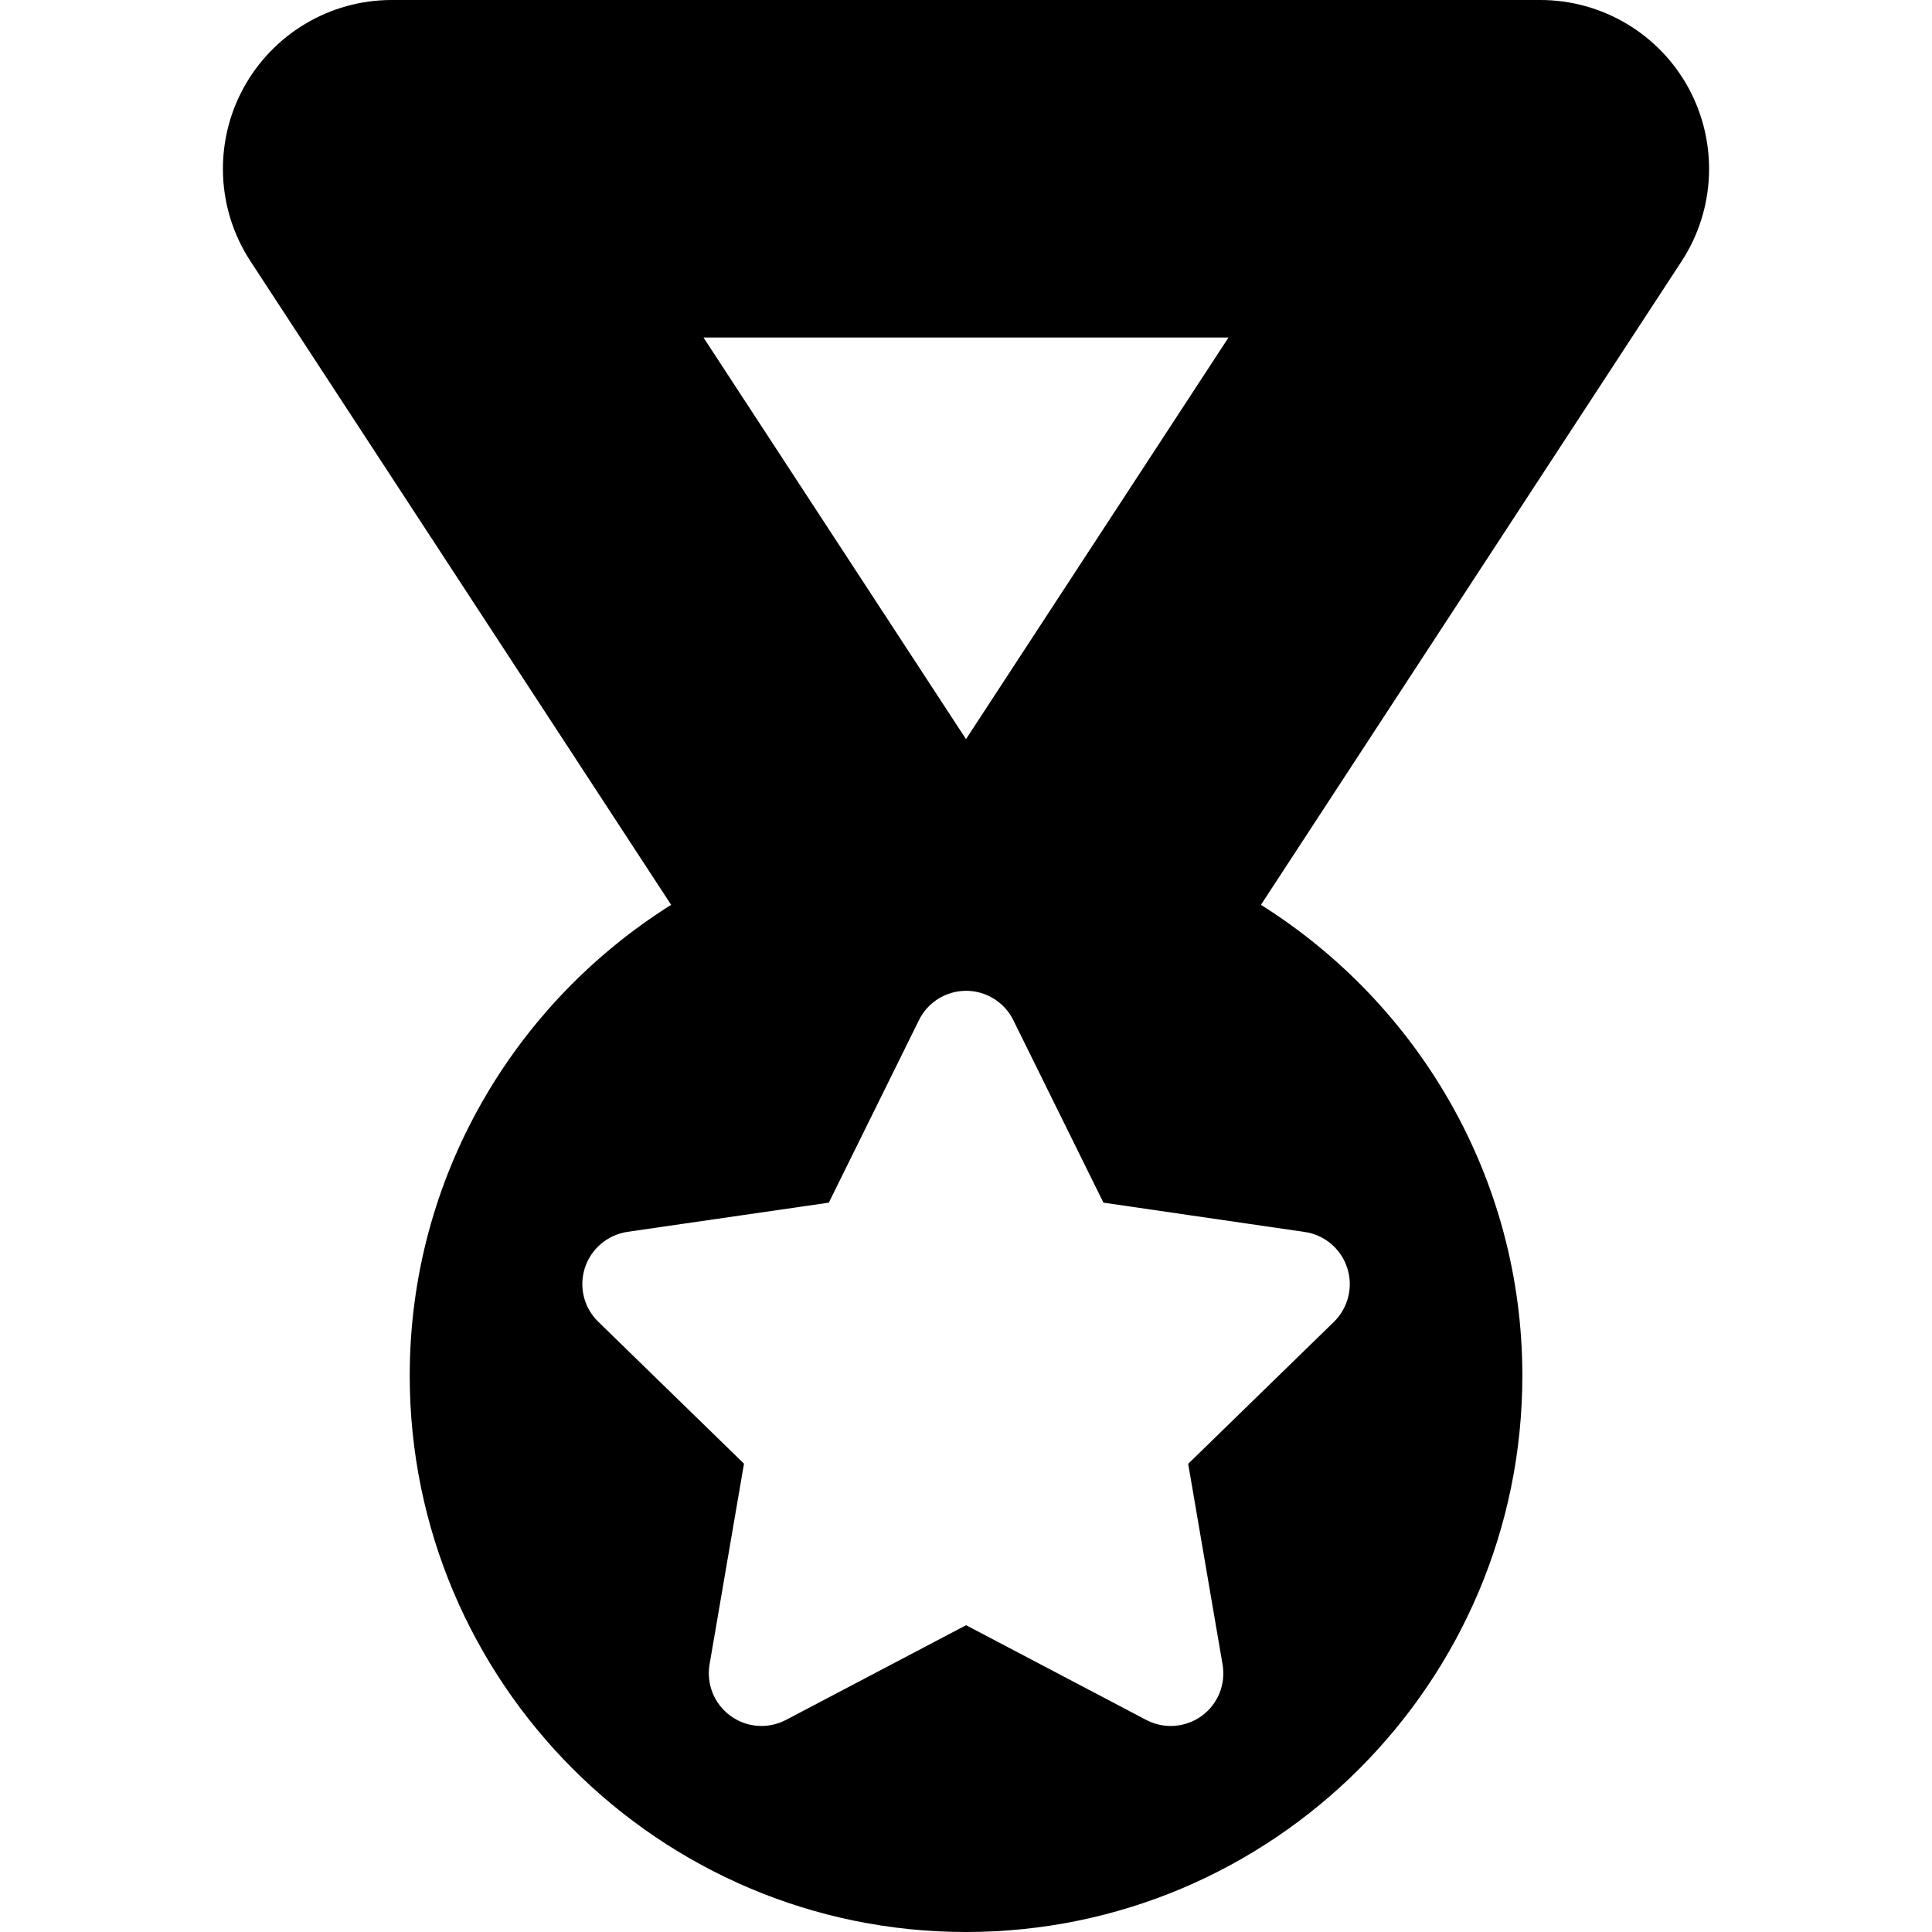
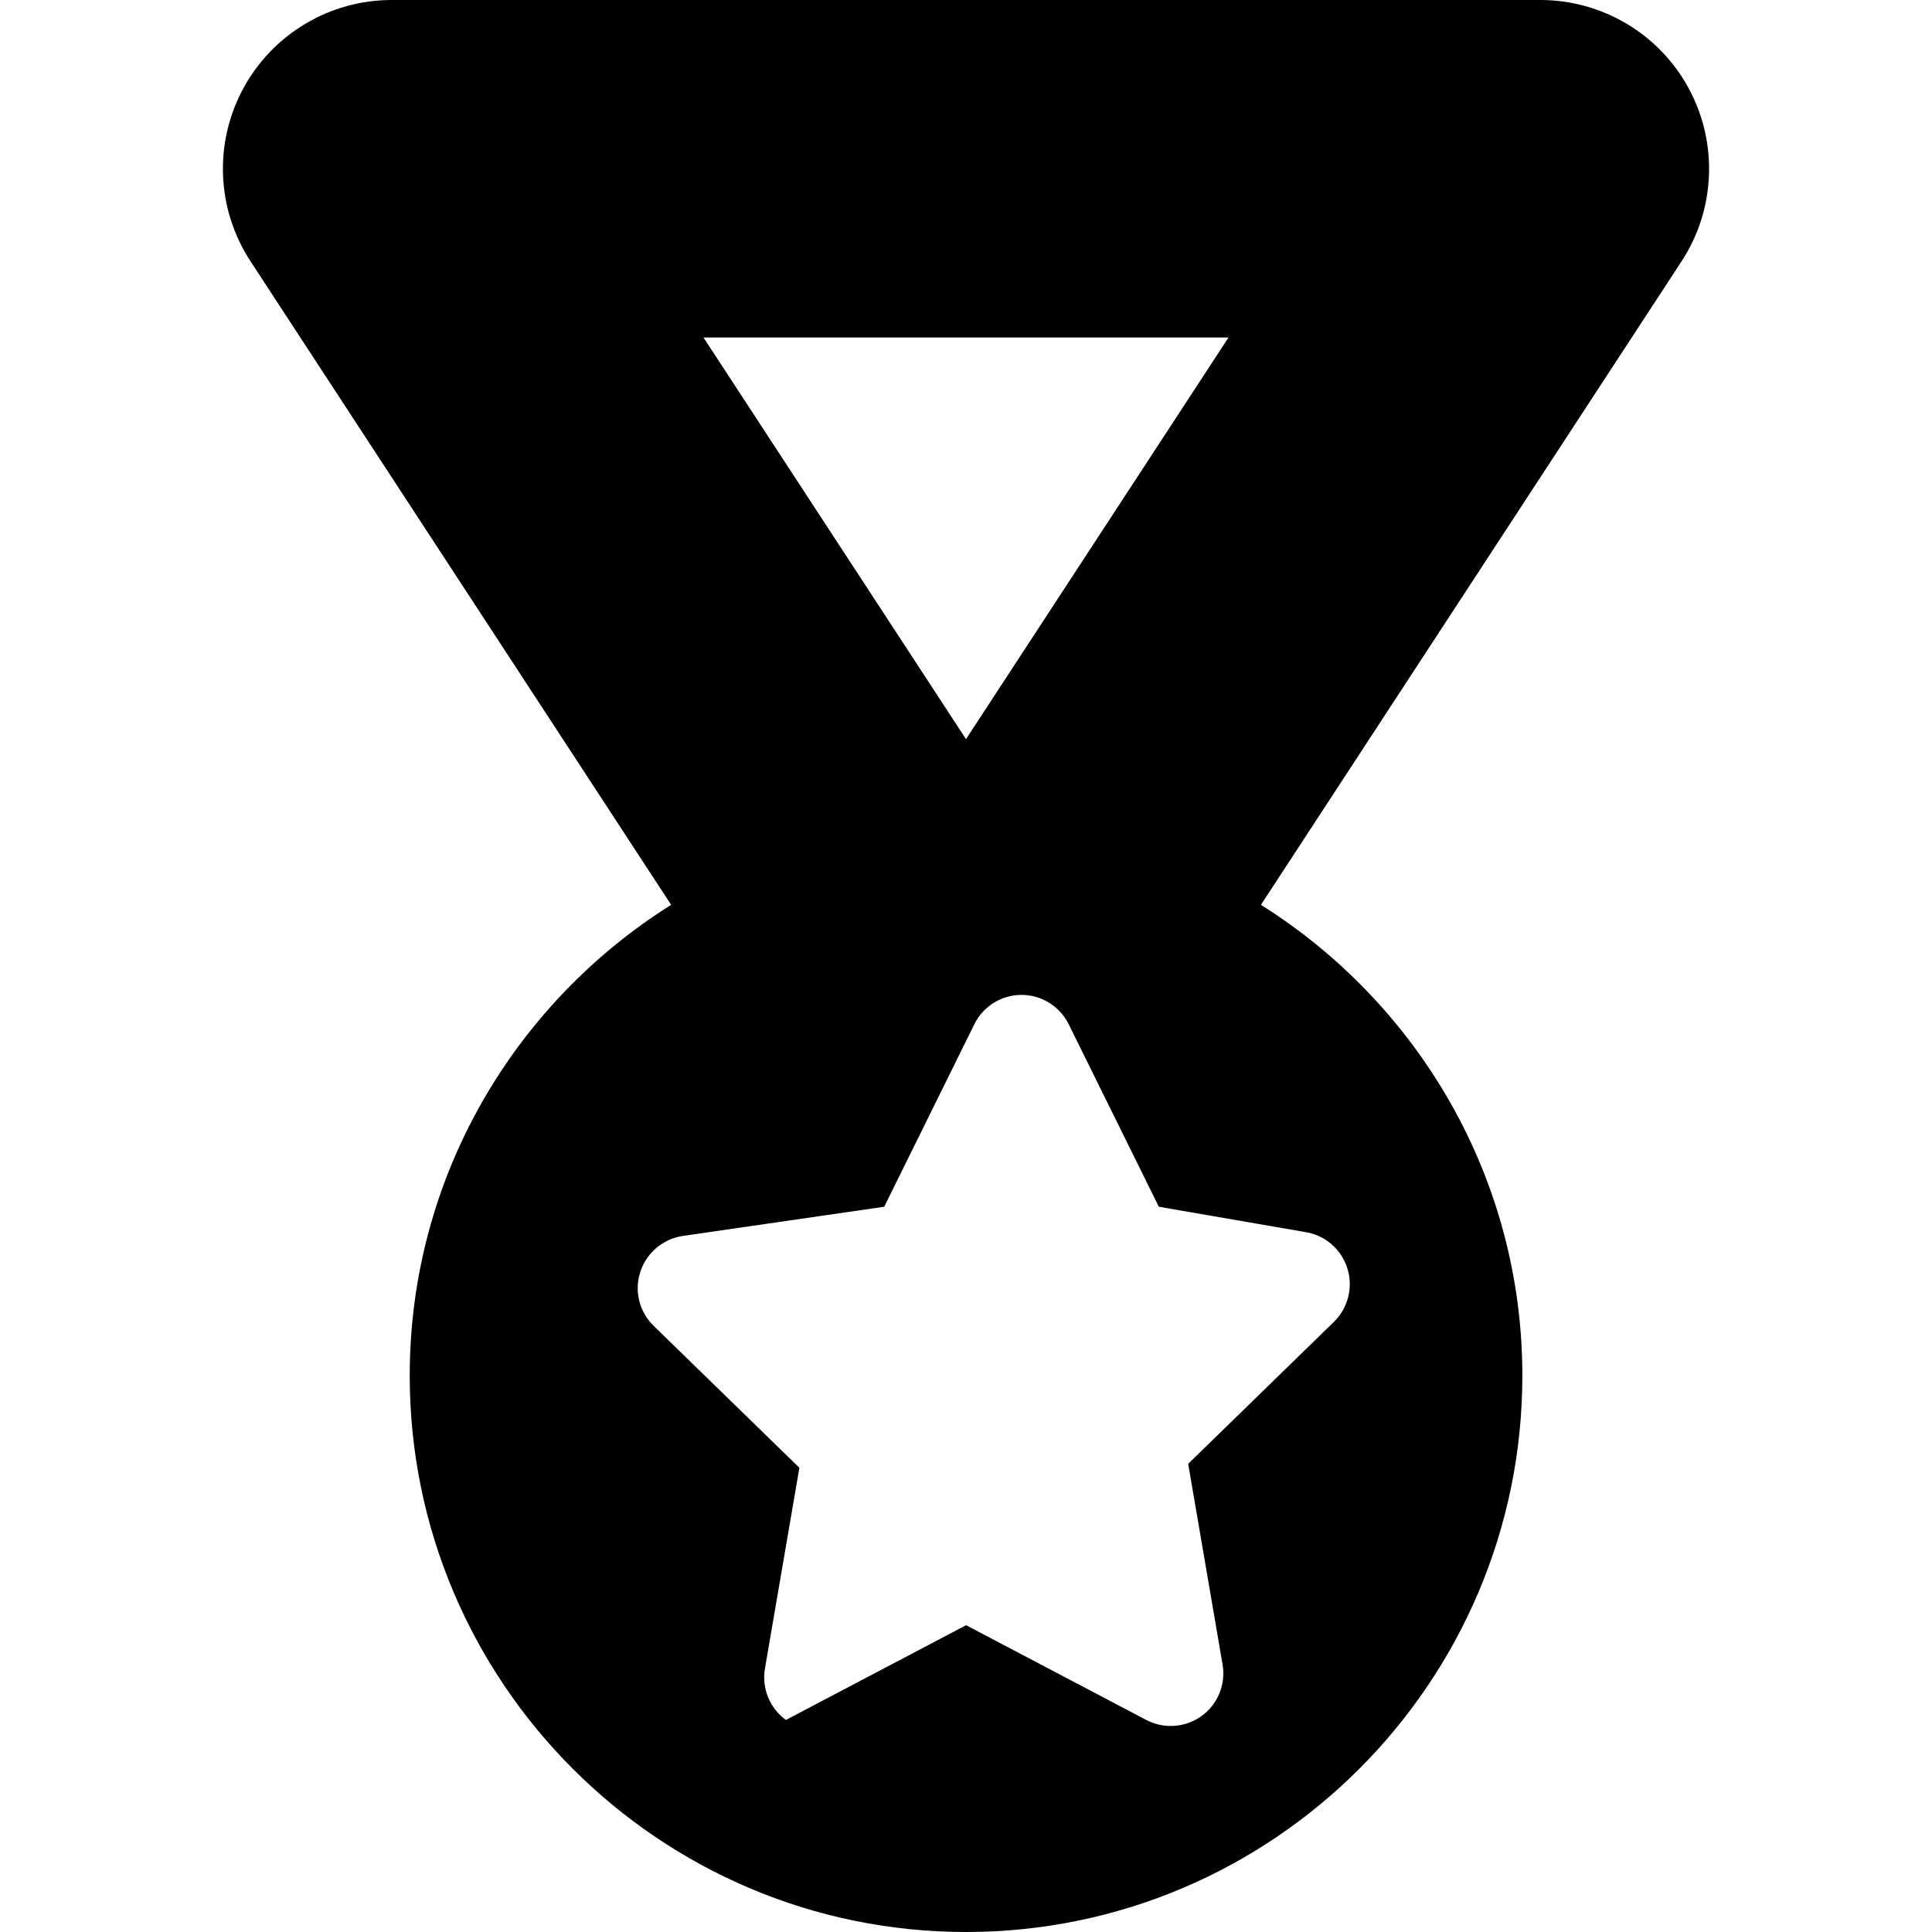
<svg xmlns="http://www.w3.org/2000/svg" fill="#000000" version="1.1" id="Capa_1" width="800px" height="800px" viewBox="0 0 45.8 45.8" xml:space="preserve">
  <g>
-     <path d="M40.034,2.097C39.336,0.805,37.983,0,36.515,0H9.285C7.816,0,6.467,0.806,5.766,2.098C5.068,3.39,5.132,4.959,5.936,6.19   l9.974,15.26c-3.715,2.335-6.197,6.458-6.197,11.162c0,7.271,5.916,13.188,13.188,13.188s13.188-5.916,13.188-13.188   c0-4.703-2.482-8.826-6.197-11.162l9.975-15.261C40.668,4.96,40.731,3.389,40.034,2.097z M29.123,8.001L22.9,17.522l-6.223-9.521   H29.123z M30.929,29.205c0.471,0.068,0.861,0.398,1.008,0.852c0.147,0.452,0.023,0.945-0.313,1.277l-3.457,3.367l0.815,4.757   c0.08,0.469-0.11,0.94-0.496,1.221c-0.217,0.157-0.477,0.237-0.733,0.237c-0.197,0-0.396-0.047-0.58-0.143l-4.271-2.246   l-4.271,2.246c-0.422,0.219-0.928,0.185-1.313-0.097c-0.385-0.278-0.577-0.752-0.497-1.221l0.816-4.757l-3.457-3.367   c-0.34-0.332-0.461-0.827-0.314-1.278c0.147-0.45,0.537-0.78,1.008-0.851l4.774-0.692l2.137-4.327   c0.209-0.426,0.644-0.695,1.118-0.695s0.909,0.271,1.118,0.695l2.137,4.327L30.929,29.205z" />
+     <path d="M40.034,2.097C39.336,0.805,37.983,0,36.515,0H9.285C7.816,0,6.467,0.806,5.766,2.098C5.068,3.39,5.132,4.959,5.936,6.19   l9.974,15.26c-3.715,2.335-6.197,6.458-6.197,11.162c0,7.271,5.916,13.188,13.188,13.188s13.188-5.916,13.188-13.188   c0-4.703-2.482-8.826-6.197-11.162l9.975-15.261C40.668,4.96,40.731,3.389,40.034,2.097z M29.123,8.001L22.9,17.522l-6.223-9.521   H29.123z M30.929,29.205c0.471,0.068,0.861,0.398,1.008,0.852c0.147,0.452,0.023,0.945-0.313,1.277l-3.457,3.367l0.815,4.757   c0.08,0.469-0.11,0.94-0.496,1.221c-0.217,0.157-0.477,0.237-0.733,0.237c-0.197,0-0.396-0.047-0.58-0.143l-4.271-2.246   l-4.271,2.246c-0.385-0.278-0.577-0.752-0.497-1.221l0.816-4.757l-3.457-3.367   c-0.34-0.332-0.461-0.827-0.314-1.278c0.147-0.45,0.537-0.78,1.008-0.851l4.774-0.692l2.137-4.327   c0.209-0.426,0.644-0.695,1.118-0.695s0.909,0.271,1.118,0.695l2.137,4.327L30.929,29.205z" />
  </g>
</svg>